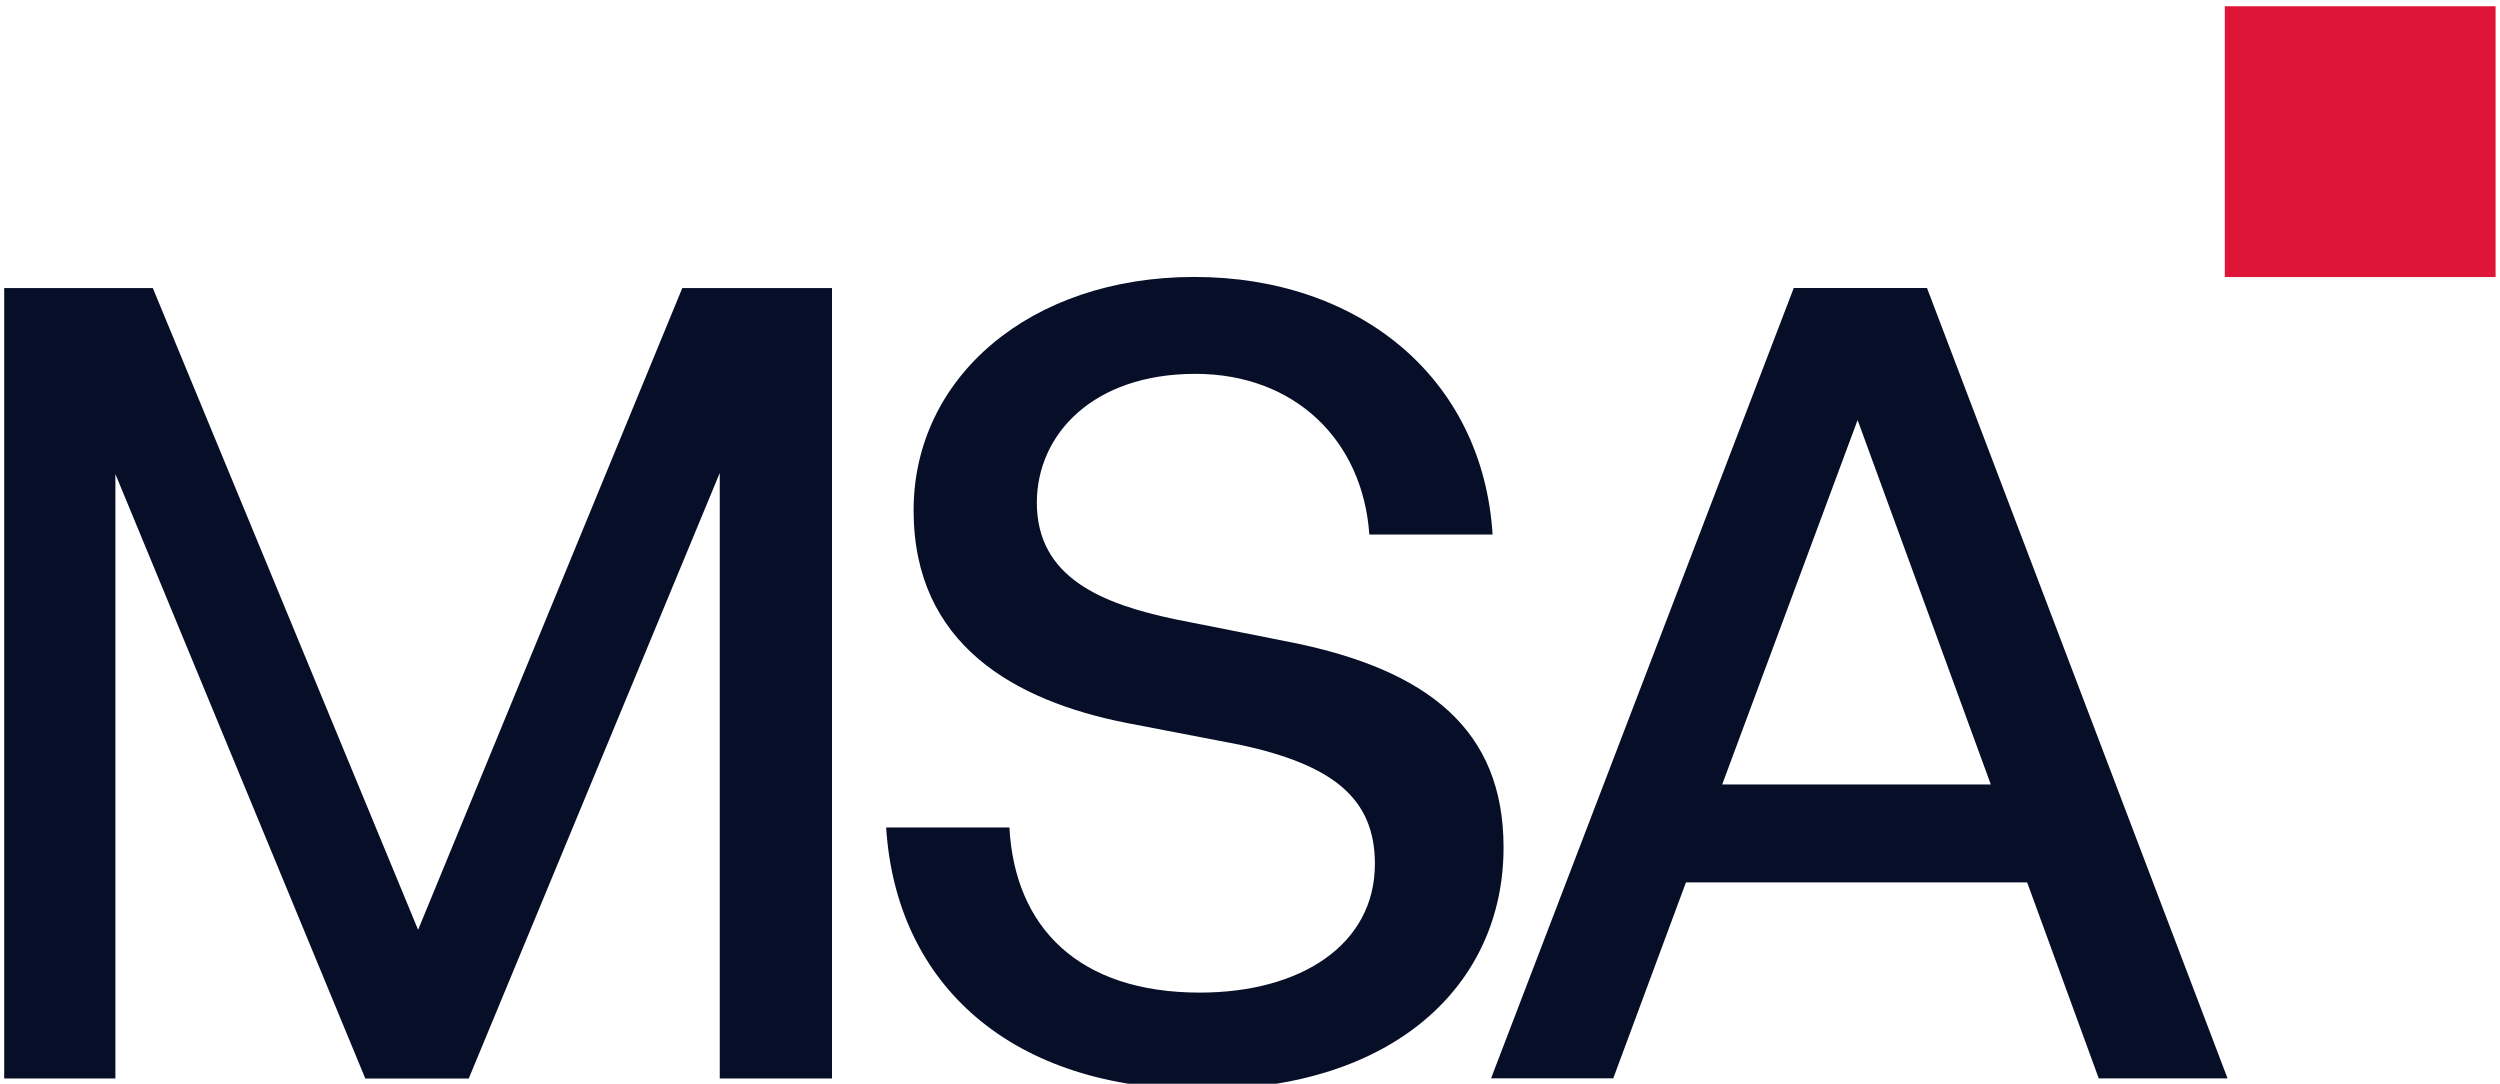
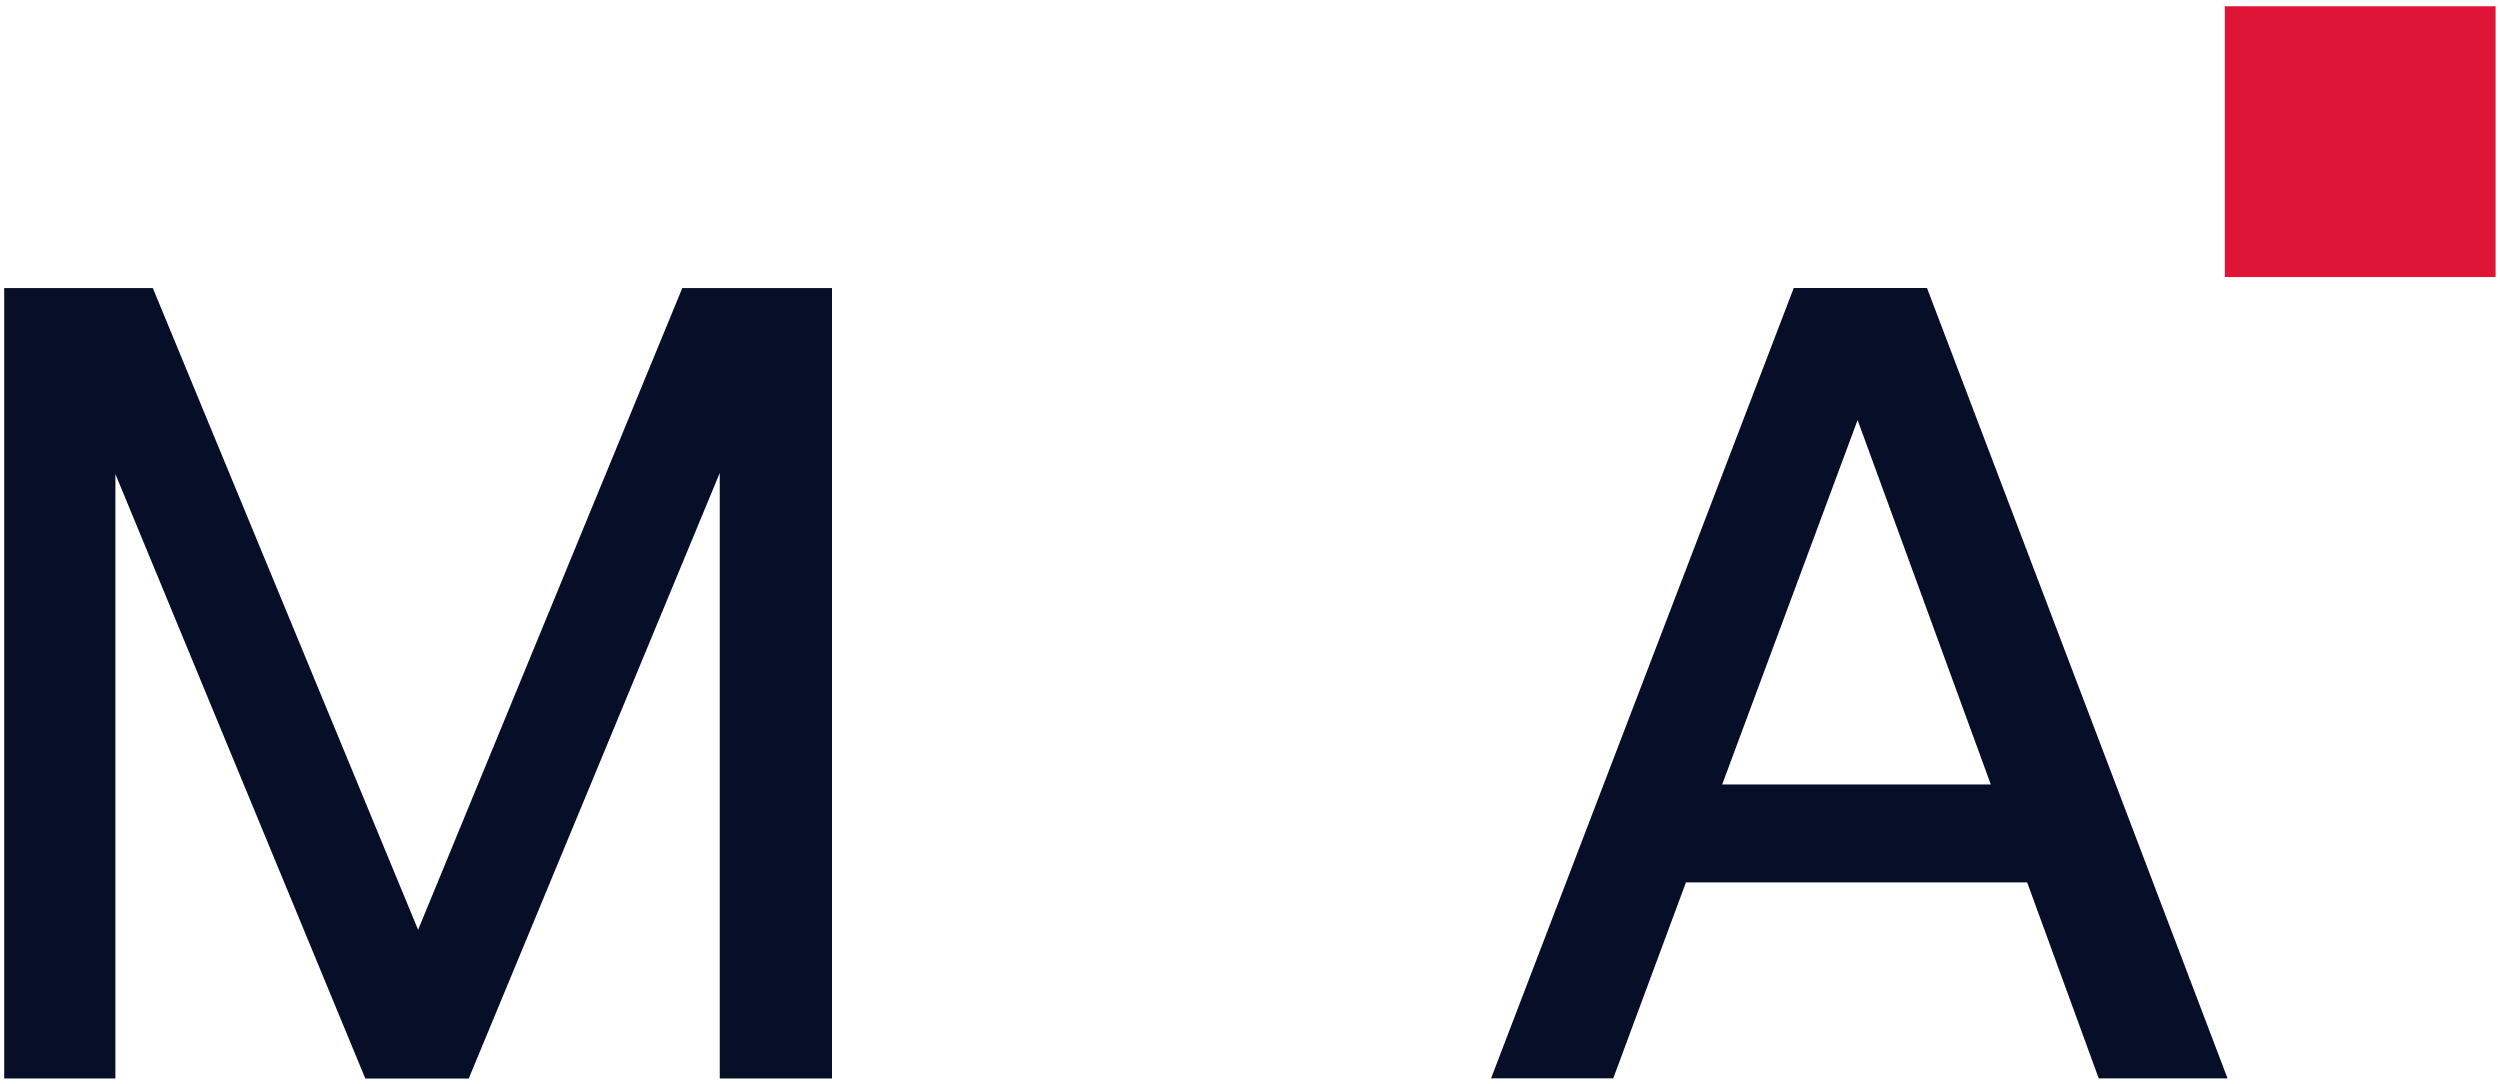
<svg xmlns="http://www.w3.org/2000/svg" id="图层_1" x="0px" y="0px" viewBox="0 0 500 216.75" style="enable-background:new 0 0 500 216.75;" xml:space="preserve">
  <style type="text/css">	.st0{fill:#070E28;}	.st1{fill:#DF1537;}</style>
  <g>
    <polygon class="st0" points="23.08,94.82 23.08,215.69 0.84,215.69 0.84,57.61 30.56,57.61 83.62,185.96 136.46,57.61 166.4,57.61    166.4,215.69 143.95,215.69 143.95,94.6 93.75,215.7 73.06,215.7  " />
-     <path class="st0" d="M240.43,217.89c-38.09,0-61.21-20.92-63.2-52.4h24.65c1.09,20.04,13.88,33.03,38.09,33.03   c20.04,0,35.01-9.47,35.01-25.76c0-13.22-8.59-19.81-26.86-23.78l-22.9-4.41c-22.24-4.41-42.5-15.63-42.5-42.5   c0-26.64,23.34-46.68,56.14-46.68c32.8,0,57.68,20.04,59.66,51.52h-24.65c-1.32-18.93-14.97-32.14-34.79-32.14   c-20.47,0-31.71,12.11-31.71,25.76c0,14.97,12.99,20.26,27.74,23.34l23.33,4.63c27.08,5.5,42.27,17.4,42.27,40.95   C300.75,196.98,278.73,217.89,240.43,217.89z" />
    <path class="st0" d="M344.44,156.89h53.72l-26.64-72.88L344.44,156.89z M405.43,176.48h-68.24l-14.54,39.19h-24.44L358.75,57.6   h26.65l60.11,158.08h-25.76L405.43,176.48z" />
    <rect x="444.96" y="1.25" class="st1" width="54.16" height="54.16" />
  </g>
</svg>